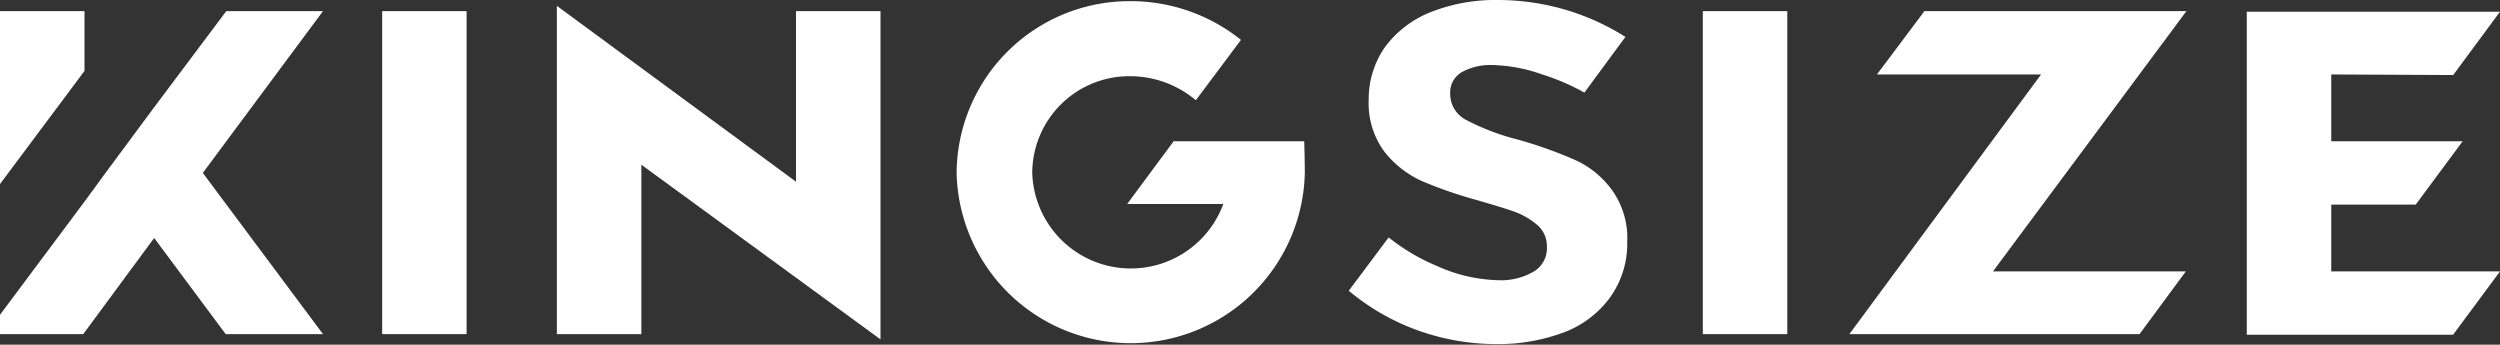
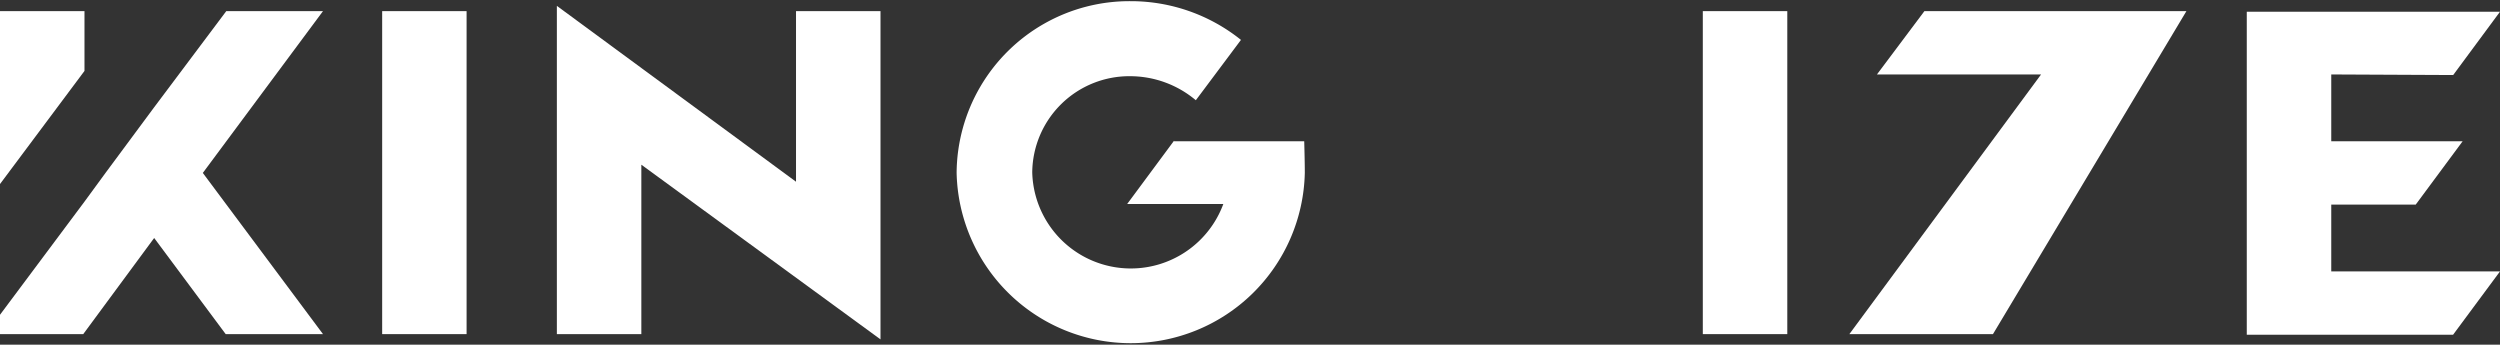
<svg xmlns="http://www.w3.org/2000/svg" id="Groupe_102" data-name="Groupe 102" width="145" height="19.991" viewBox="0 0 145 19.991">
  <rect x="0" y="0" width="145" height="19.991" fill="#333333" stroke="none" />
-   <path id="Tracé_175" data-name="Tracé 175" d="M243.155,9.247a24.943,24.943,0,0,0-3.264-1.156,13.566,13.566,0,0,1-2.958-1.122,1.7,1.7,0,0,1-.952-1.564,1.357,1.357,0,0,1,.68-1.224,3.45,3.45,0,0,1,1.8-.408,9.232,9.232,0,0,1,2.856.544,12.972,12.972,0,0,1,2.448,1.054l2.38-3.23A13.866,13.866,0,0,0,242.713.578,14.012,14.012,0,0,0,238.769,0a10.2,10.2,0,0,0-3.944.714,6.077,6.077,0,0,0-2.618,2.006,5.269,5.269,0,0,0-.952,3.06,4.721,4.721,0,0,0,.918,3.026,5.842,5.842,0,0,0,2.176,1.7,25.445,25.445,0,0,0,3.264,1.122c.918.272,1.632.476,2.176.68a4.361,4.361,0,0,1,1.292.782,1.616,1.616,0,0,1,.51,1.224,1.57,1.57,0,0,1-.748,1.428,3.791,3.791,0,0,1-2.108.51,9.1,9.1,0,0,1-3.5-.816,11.653,11.653,0,0,1-2.822-1.666L230.1,16.863h0a13.186,13.186,0,0,0,3.944,2.278,13.523,13.523,0,0,0,4.624.816,10.832,10.832,0,0,0,3.91-.68,5.86,5.86,0,0,0,2.686-2.04,5.327,5.327,0,0,0,.986-3.2,4.756,4.756,0,0,0-.918-3.06A5.372,5.372,0,0,0,243.155,9.247Z" transform="translate(-151.871)" fill="#fff" />
  <path id="Tracé_176" data-name="Tracé 176" d="M290.5,20.633h4.9V1.9h-4.9Z" transform="translate(-191.737 -1.254)" fill="#fff" />
-   <path id="Tracé_177" data-name="Tracé 177" d="M319.852,1.9,317.1,5.572h9.519L315.5,20.633h16.829l2.686-3.638H323.829L335.049,1.9Z" transform="translate(-208.237 -1.254)" fill="#fff" />
+   <path id="Tracé_177" data-name="Tracé 177" d="M319.852,1.9,317.1,5.572h9.519L315.5,20.633h16.829H323.829L335.049,1.9Z" transform="translate(-208.237 -1.254)" fill="#fff" />
  <path id="Tracé_178" data-name="Tracé 178" d="M388.2,13.185h4.9l2.72-3.672H388.2V5.638l7.072.034L397.987,2H383.3V20.733h11.967l2.72-3.672H388.2Z" transform="translate(-252.987 -1.32)" fill="#fff" />
  <rect id="Rectangle_13" data-name="Rectangle 13" width="4.896" height="18.733" transform="translate(22.166 0.646)" fill="#fff" />
  <path id="Tracé_179" data-name="Tracé 179" d="M108.871,11.2,95,1V20.039h4.9V10.213l13.871,10.131V1.306h-4.9Z" transform="translate(-62.702 -0.66)" fill="#fff" />
  <path id="Tracé_180" data-name="Tracé 180" d="M175.813,8.291l-2.72,3.672h5.576a5.719,5.719,0,0,1-11.083-1.836A5.631,5.631,0,0,1,173.3,4.552a5.922,5.922,0,0,1,3.774,1.394l2.618-3.5A10.214,10.214,0,0,0,173.3.2a10.027,10.027,0,0,0-10.1,9.961,10.1,10.1,0,0,0,20.195,0c0-.68-.034-1.836-.034-1.836h-7.547Z" transform="translate(-107.716 -0.132)" fill="#fff" />
  <g id="Groupe_101" data-name="Groupe 101" transform="translate(0 0.646)">
    <path id="Tracé_181" data-name="Tracé 181" d="M18.733,1.9h-5.61L8.941,7.476,6.12,11.283,4.9,12.949,0,19.511v1.122H4.828l4.114-5.576,4.148,5.576h5.644l-6.97-9.349Z" transform="translate(0 -1.9)" fill="#fff" />
    <path id="Tracé_182" data-name="Tracé 182" d="M4.9,1.9H0V11.929L4.9,5.368Z" transform="translate(0 -1.9)" fill="#fff" />
  </g>
</svg>